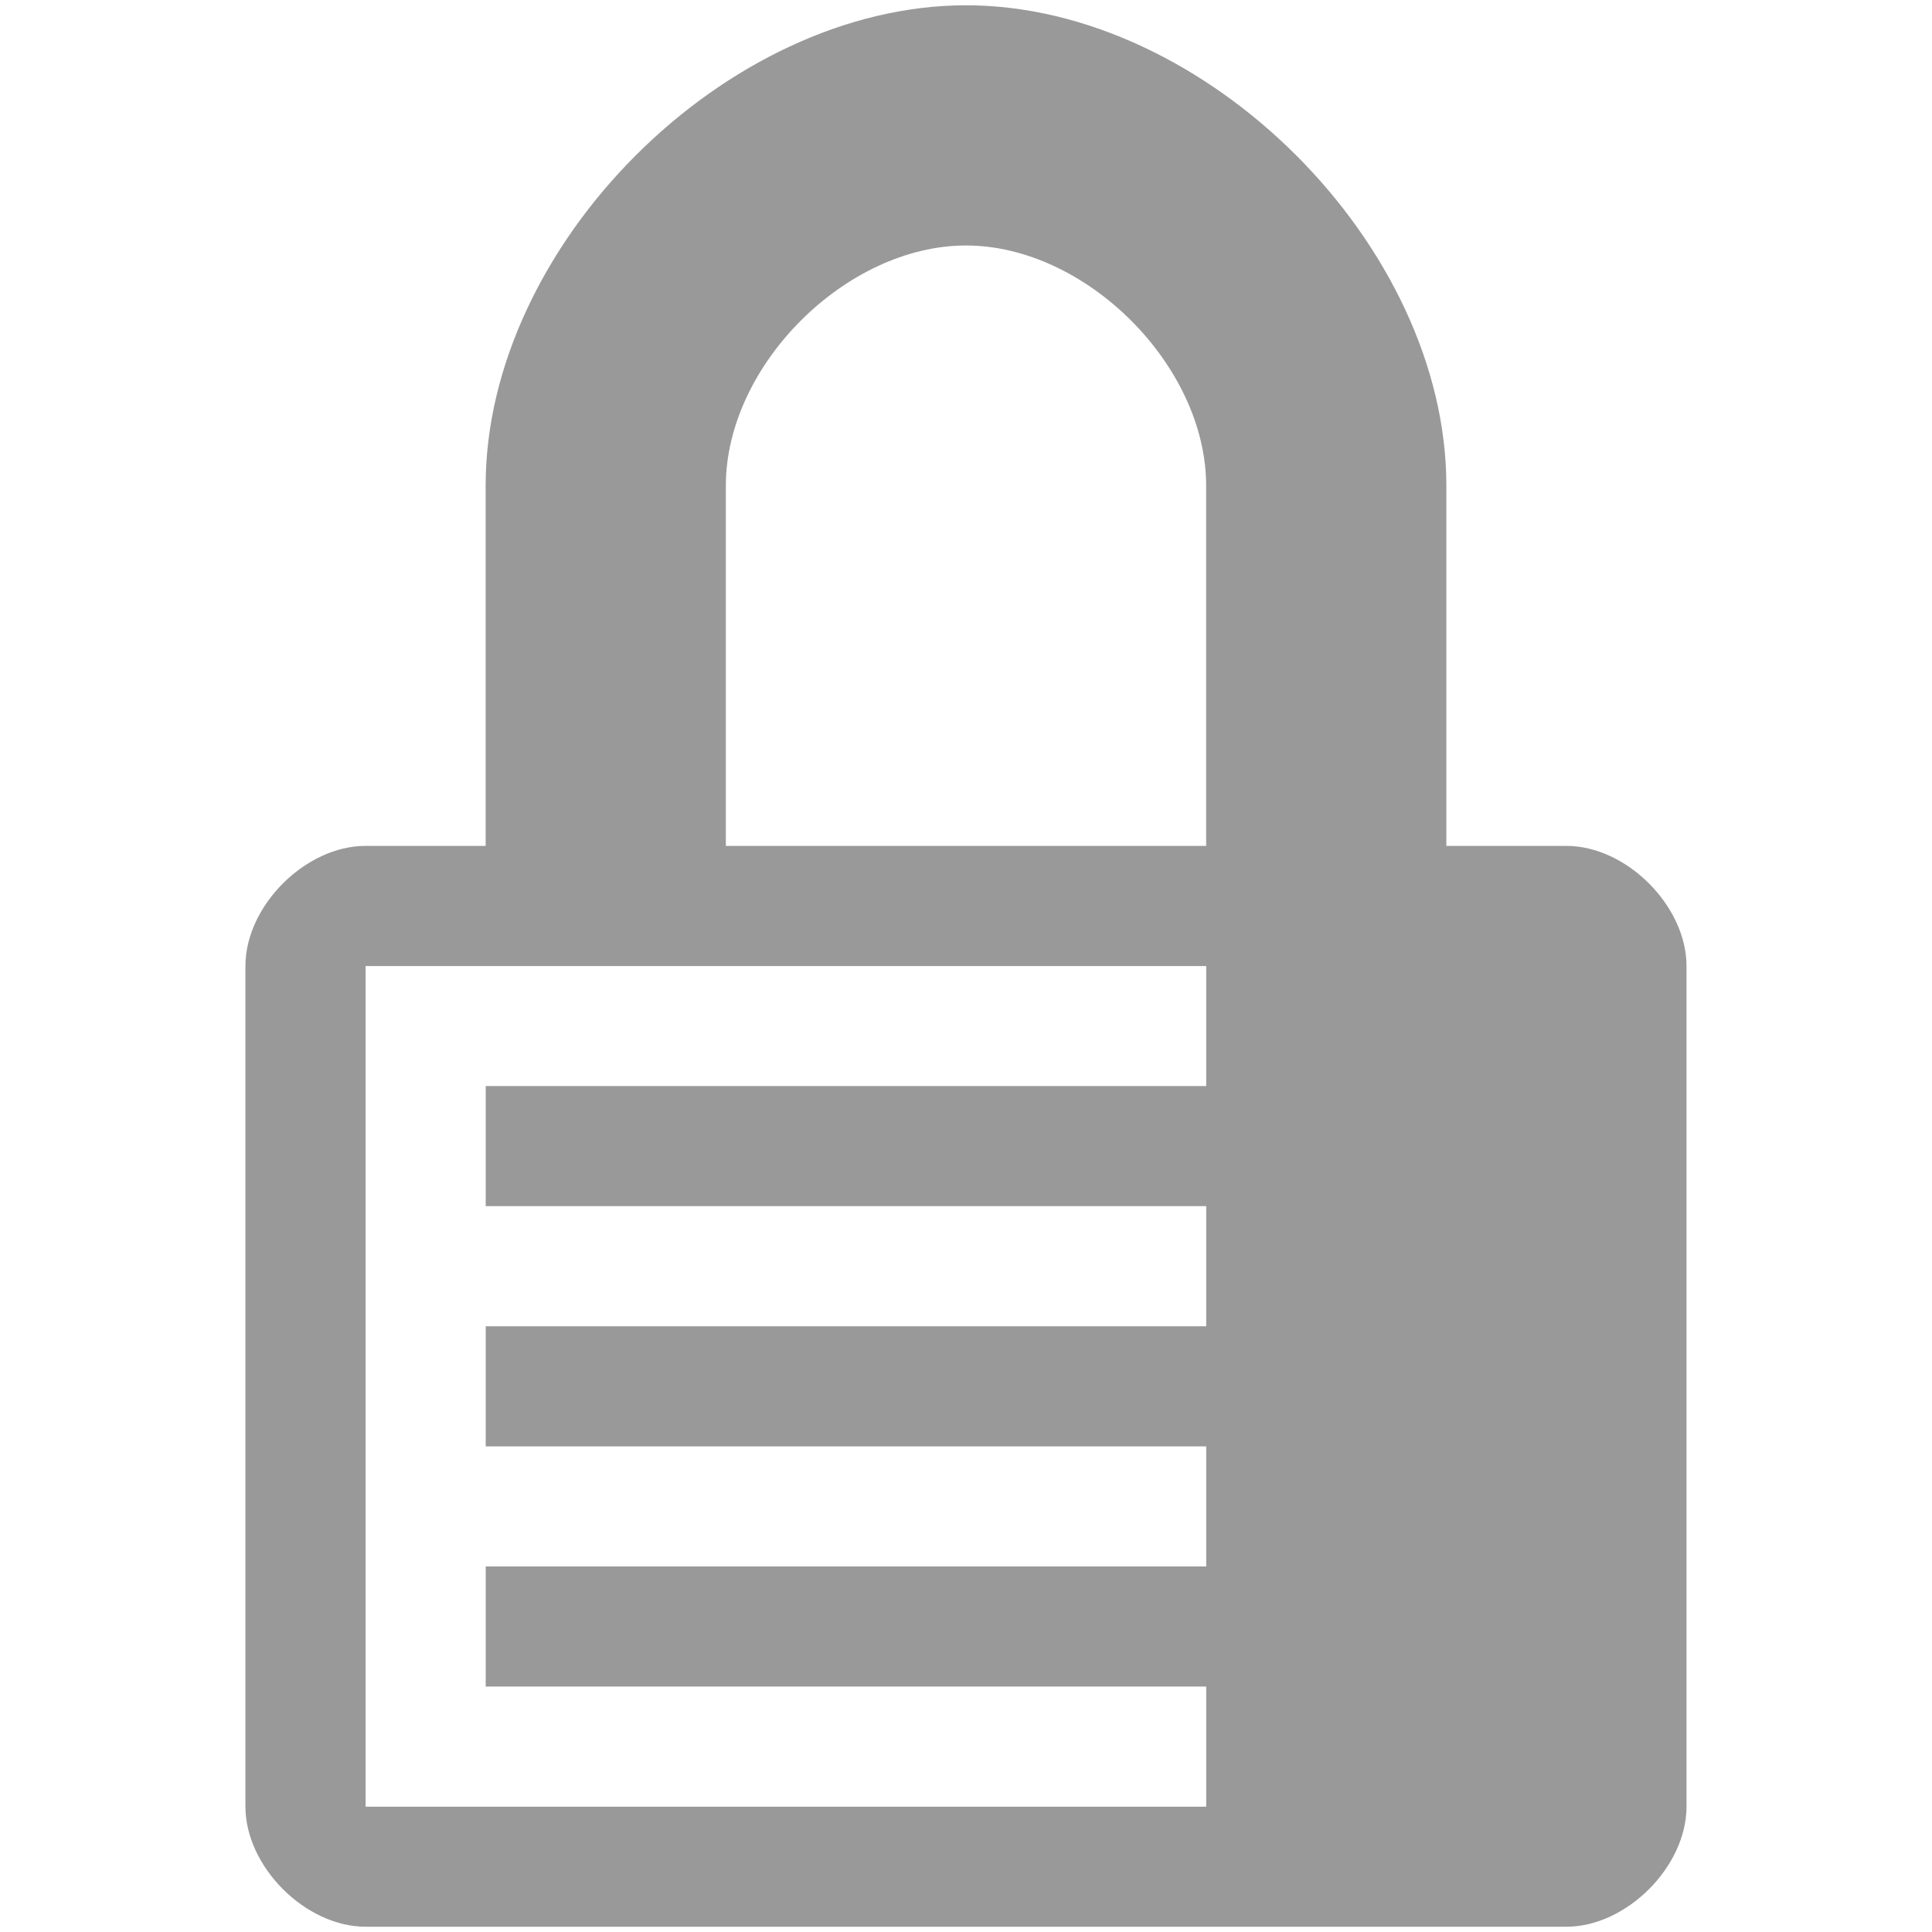
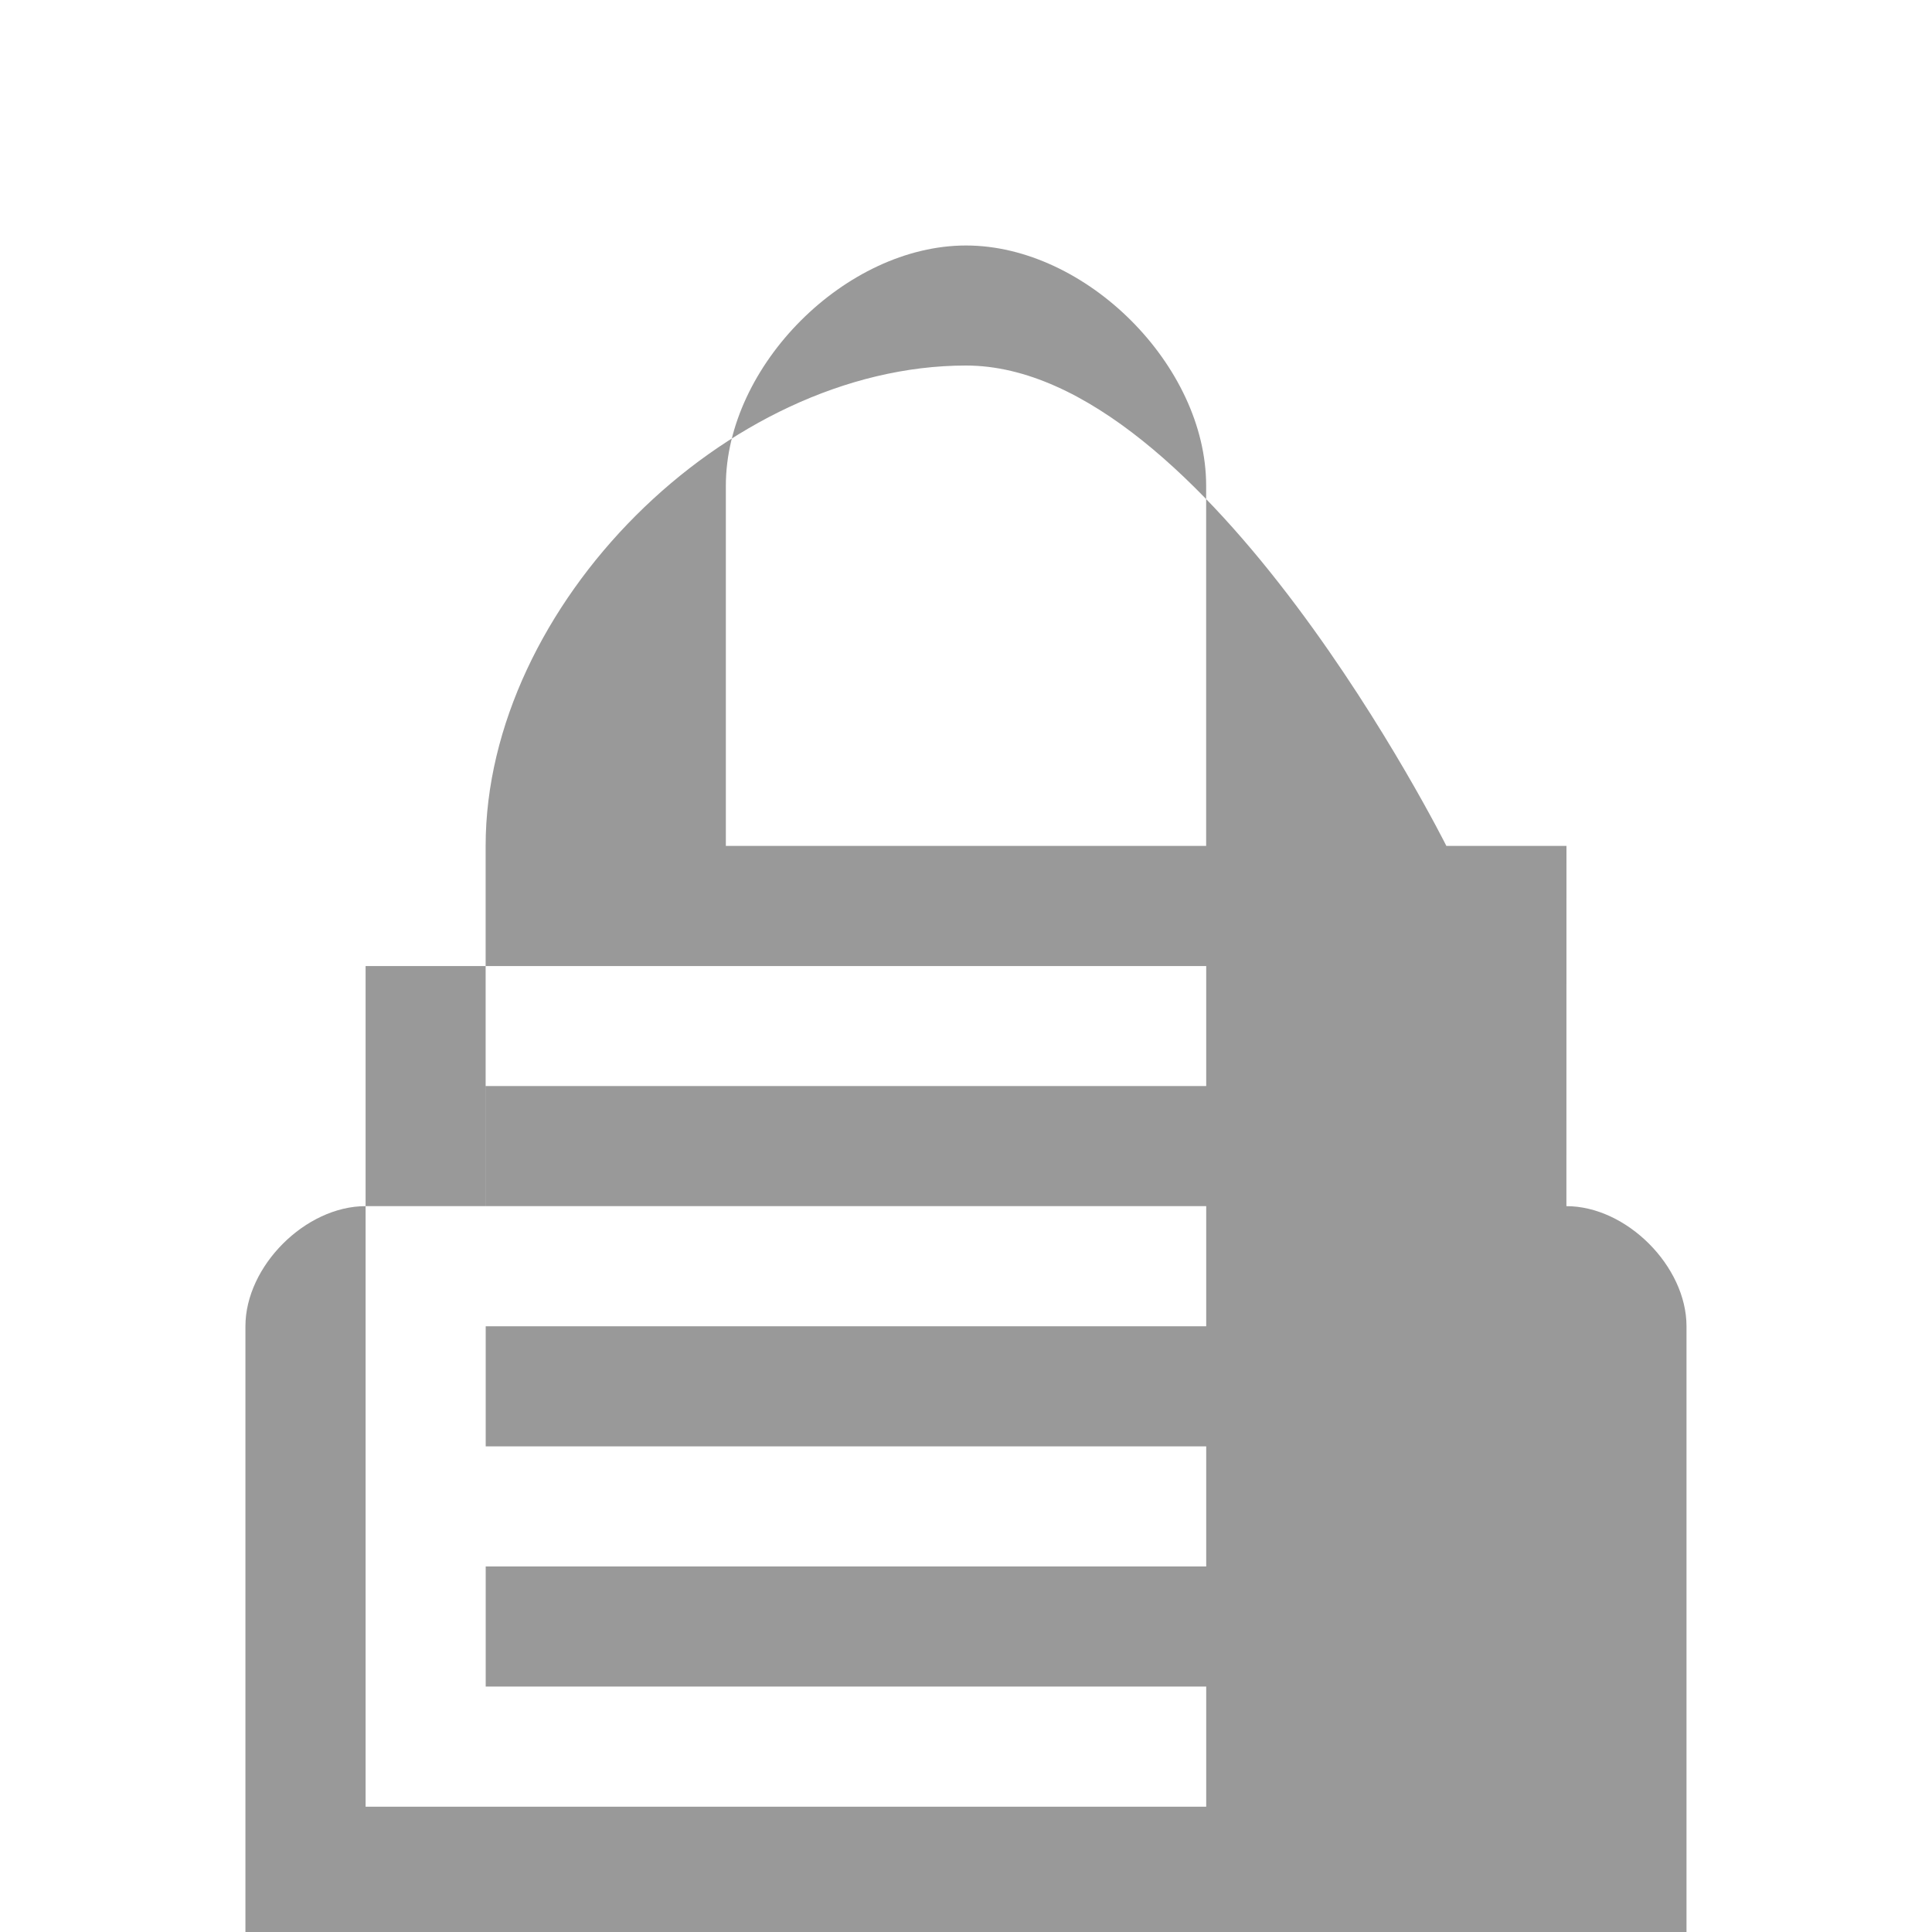
<svg xmlns="http://www.w3.org/2000/svg" width="30" height="30">
-   <path d="m24.324,13.135c-0.932,0 -1.865,0 -1.865,0s0,-1.865 0,-5.594s-3.729,-7.459 -7.459,-7.459s-7.459,3.729 -7.459,7.459s0,5.594 0,5.594s-0.932,0 -1.865,0s-1.865,0.932 -1.865,1.865s0,12.121 0,13.053s0.932,1.865 1.865,1.865s17.715,0 18.647,0s1.865,-0.932 1.865,-1.865s0,-12.121 0,-13.053s-0.932,-1.865 -1.865,-1.865zm-5.594,3.729l-11.188,0l0,1.865l11.188,0l0,1.865l-11.188,0l0,1.865l11.188,0l0,1.865l-11.188,0l0,1.865l11.188,0l0,1.865l-13.053,0l0,-13.053l13.053,0l0,1.865zm0,-3.729l-7.459,0s0,-3.729 0,-5.594s1.865,-3.729 3.729,-3.729s3.729,1.865 3.729,3.729s0,5.594 0,5.594z" fill="#999999" id="svg_1" />
+   <path d="m24.324,13.135c-0.932,0 -1.865,0 -1.865,0s-3.729,-7.459 -7.459,-7.459s-7.459,3.729 -7.459,7.459s0,5.594 0,5.594s-0.932,0 -1.865,0s-1.865,0.932 -1.865,1.865s0,12.121 0,13.053s0.932,1.865 1.865,1.865s17.715,0 18.647,0s1.865,-0.932 1.865,-1.865s0,-12.121 0,-13.053s-0.932,-1.865 -1.865,-1.865zm-5.594,3.729l-11.188,0l0,1.865l11.188,0l0,1.865l-11.188,0l0,1.865l11.188,0l0,1.865l-11.188,0l0,1.865l11.188,0l0,1.865l-13.053,0l0,-13.053l13.053,0l0,1.865zm0,-3.729l-7.459,0s0,-3.729 0,-5.594s1.865,-3.729 3.729,-3.729s3.729,1.865 3.729,3.729s0,5.594 0,5.594z" fill="#999999" id="svg_1" />
</svg>